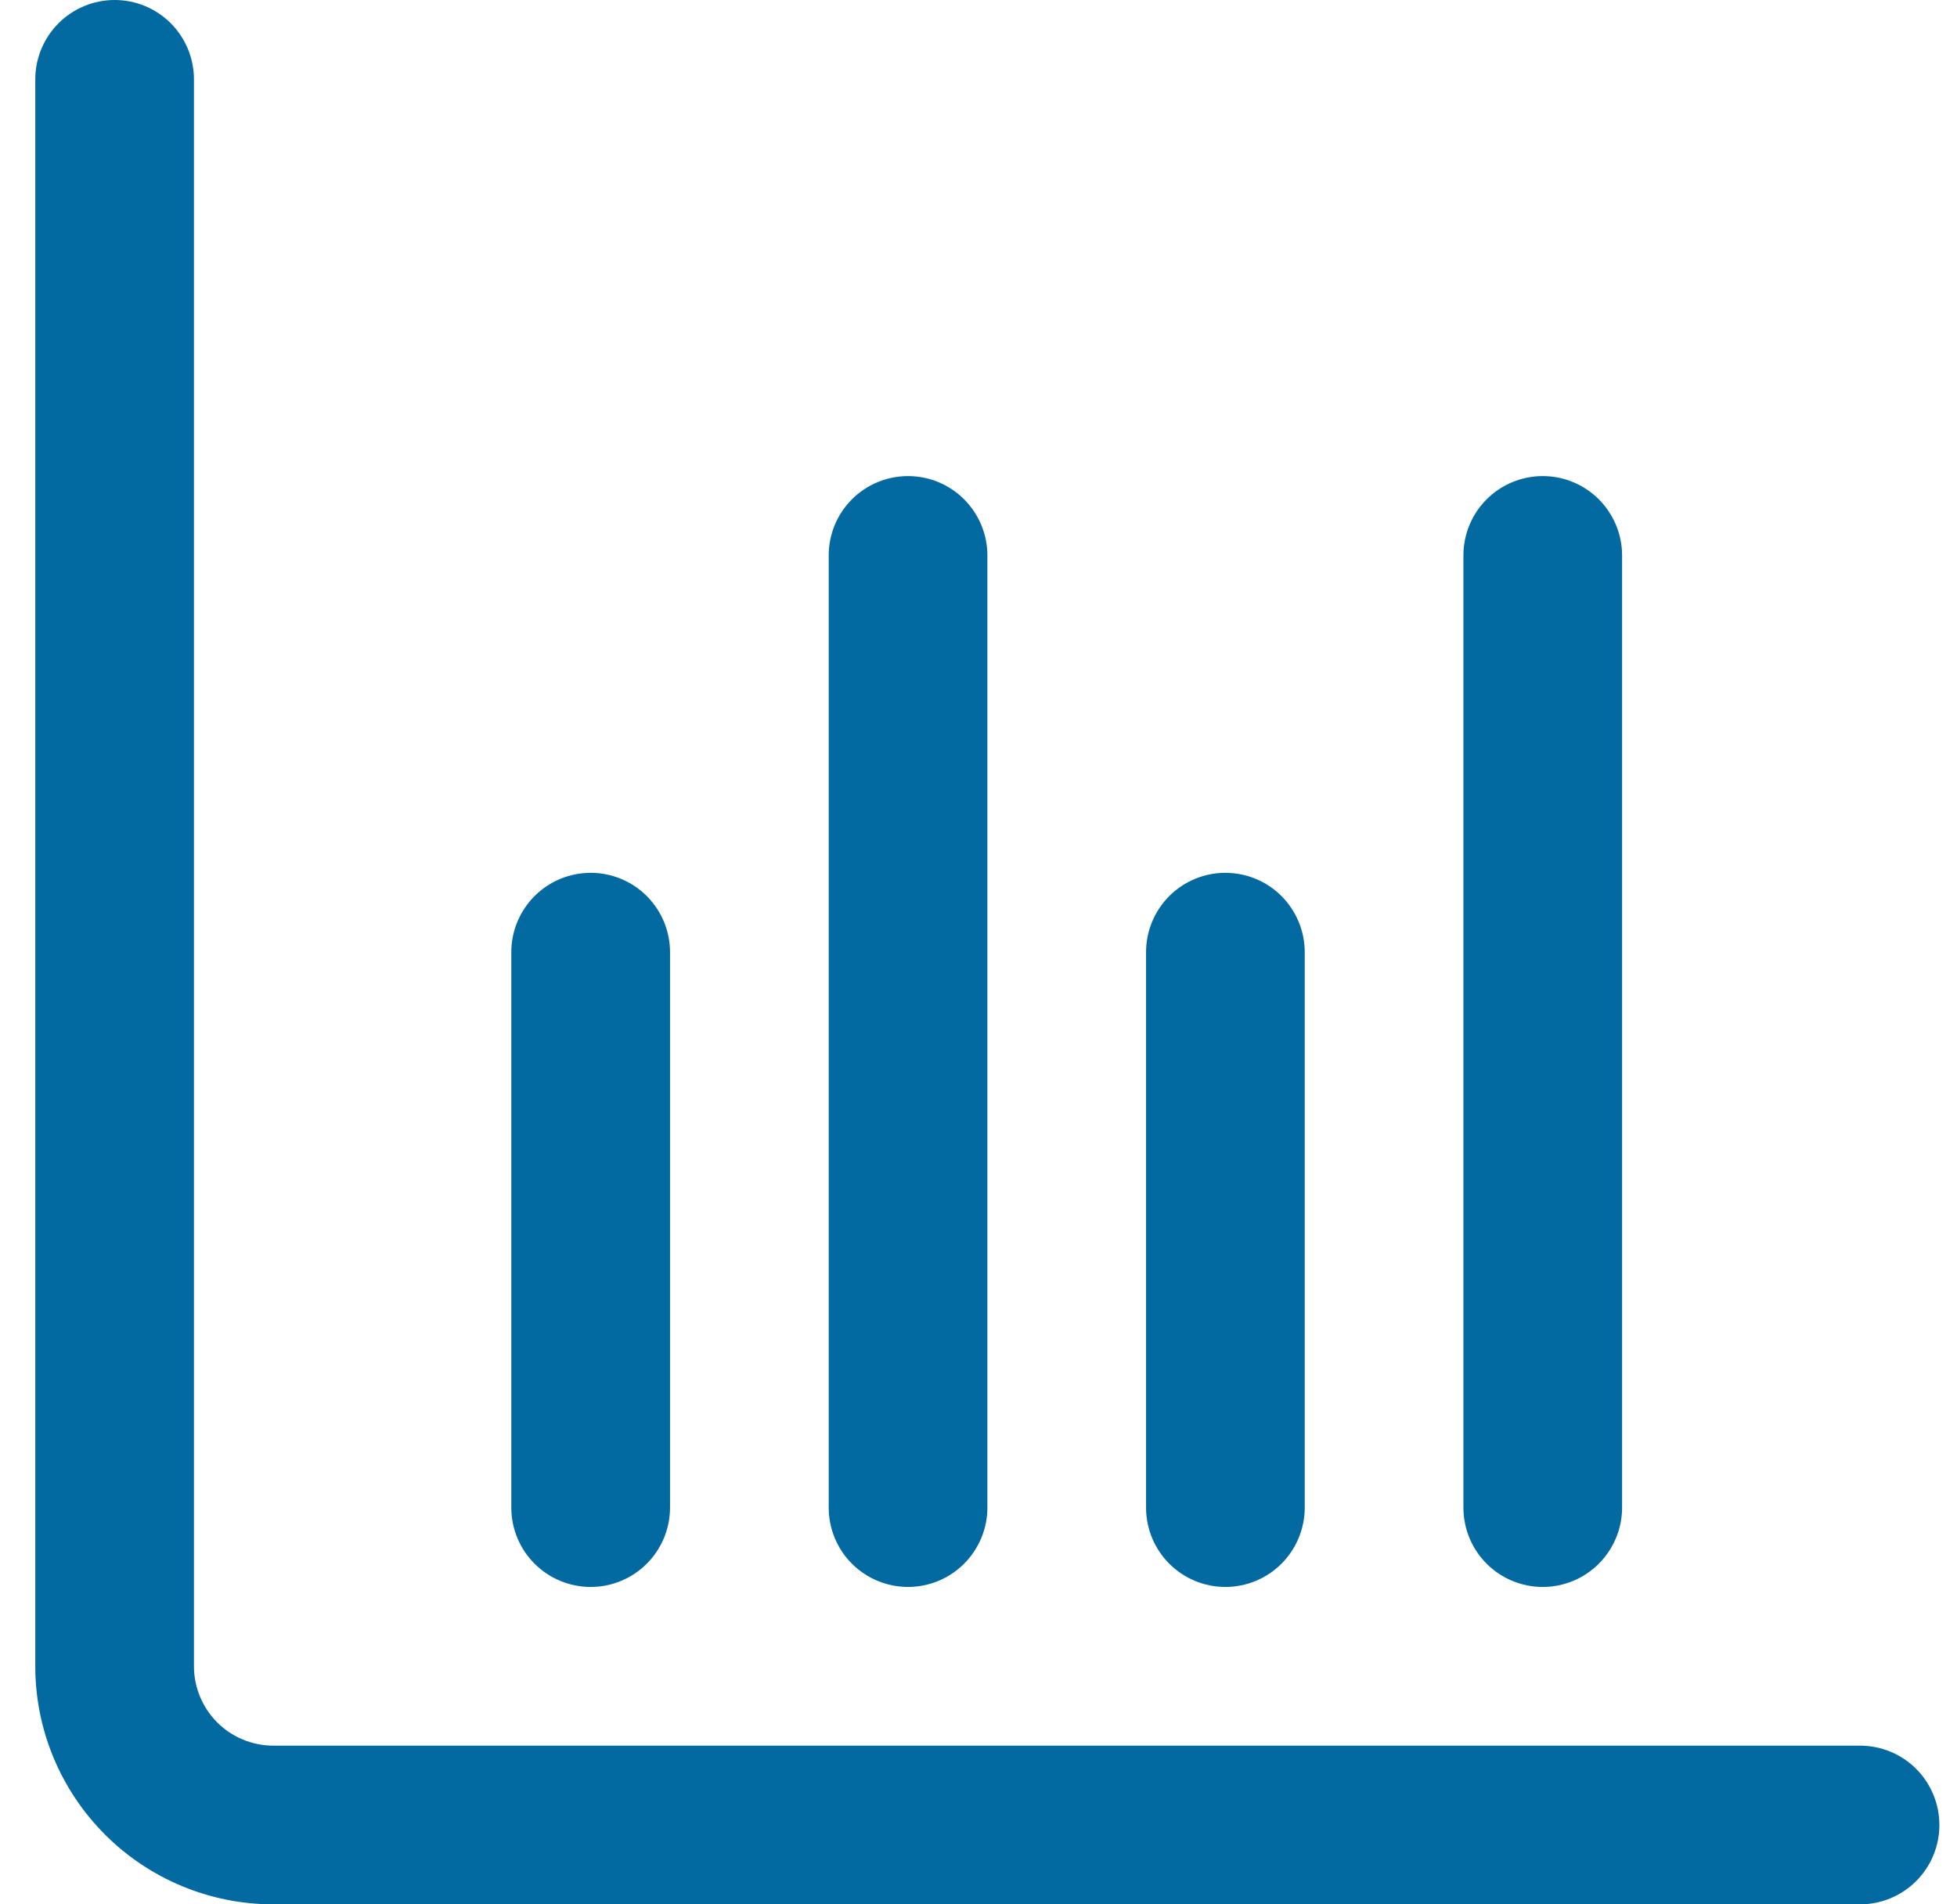
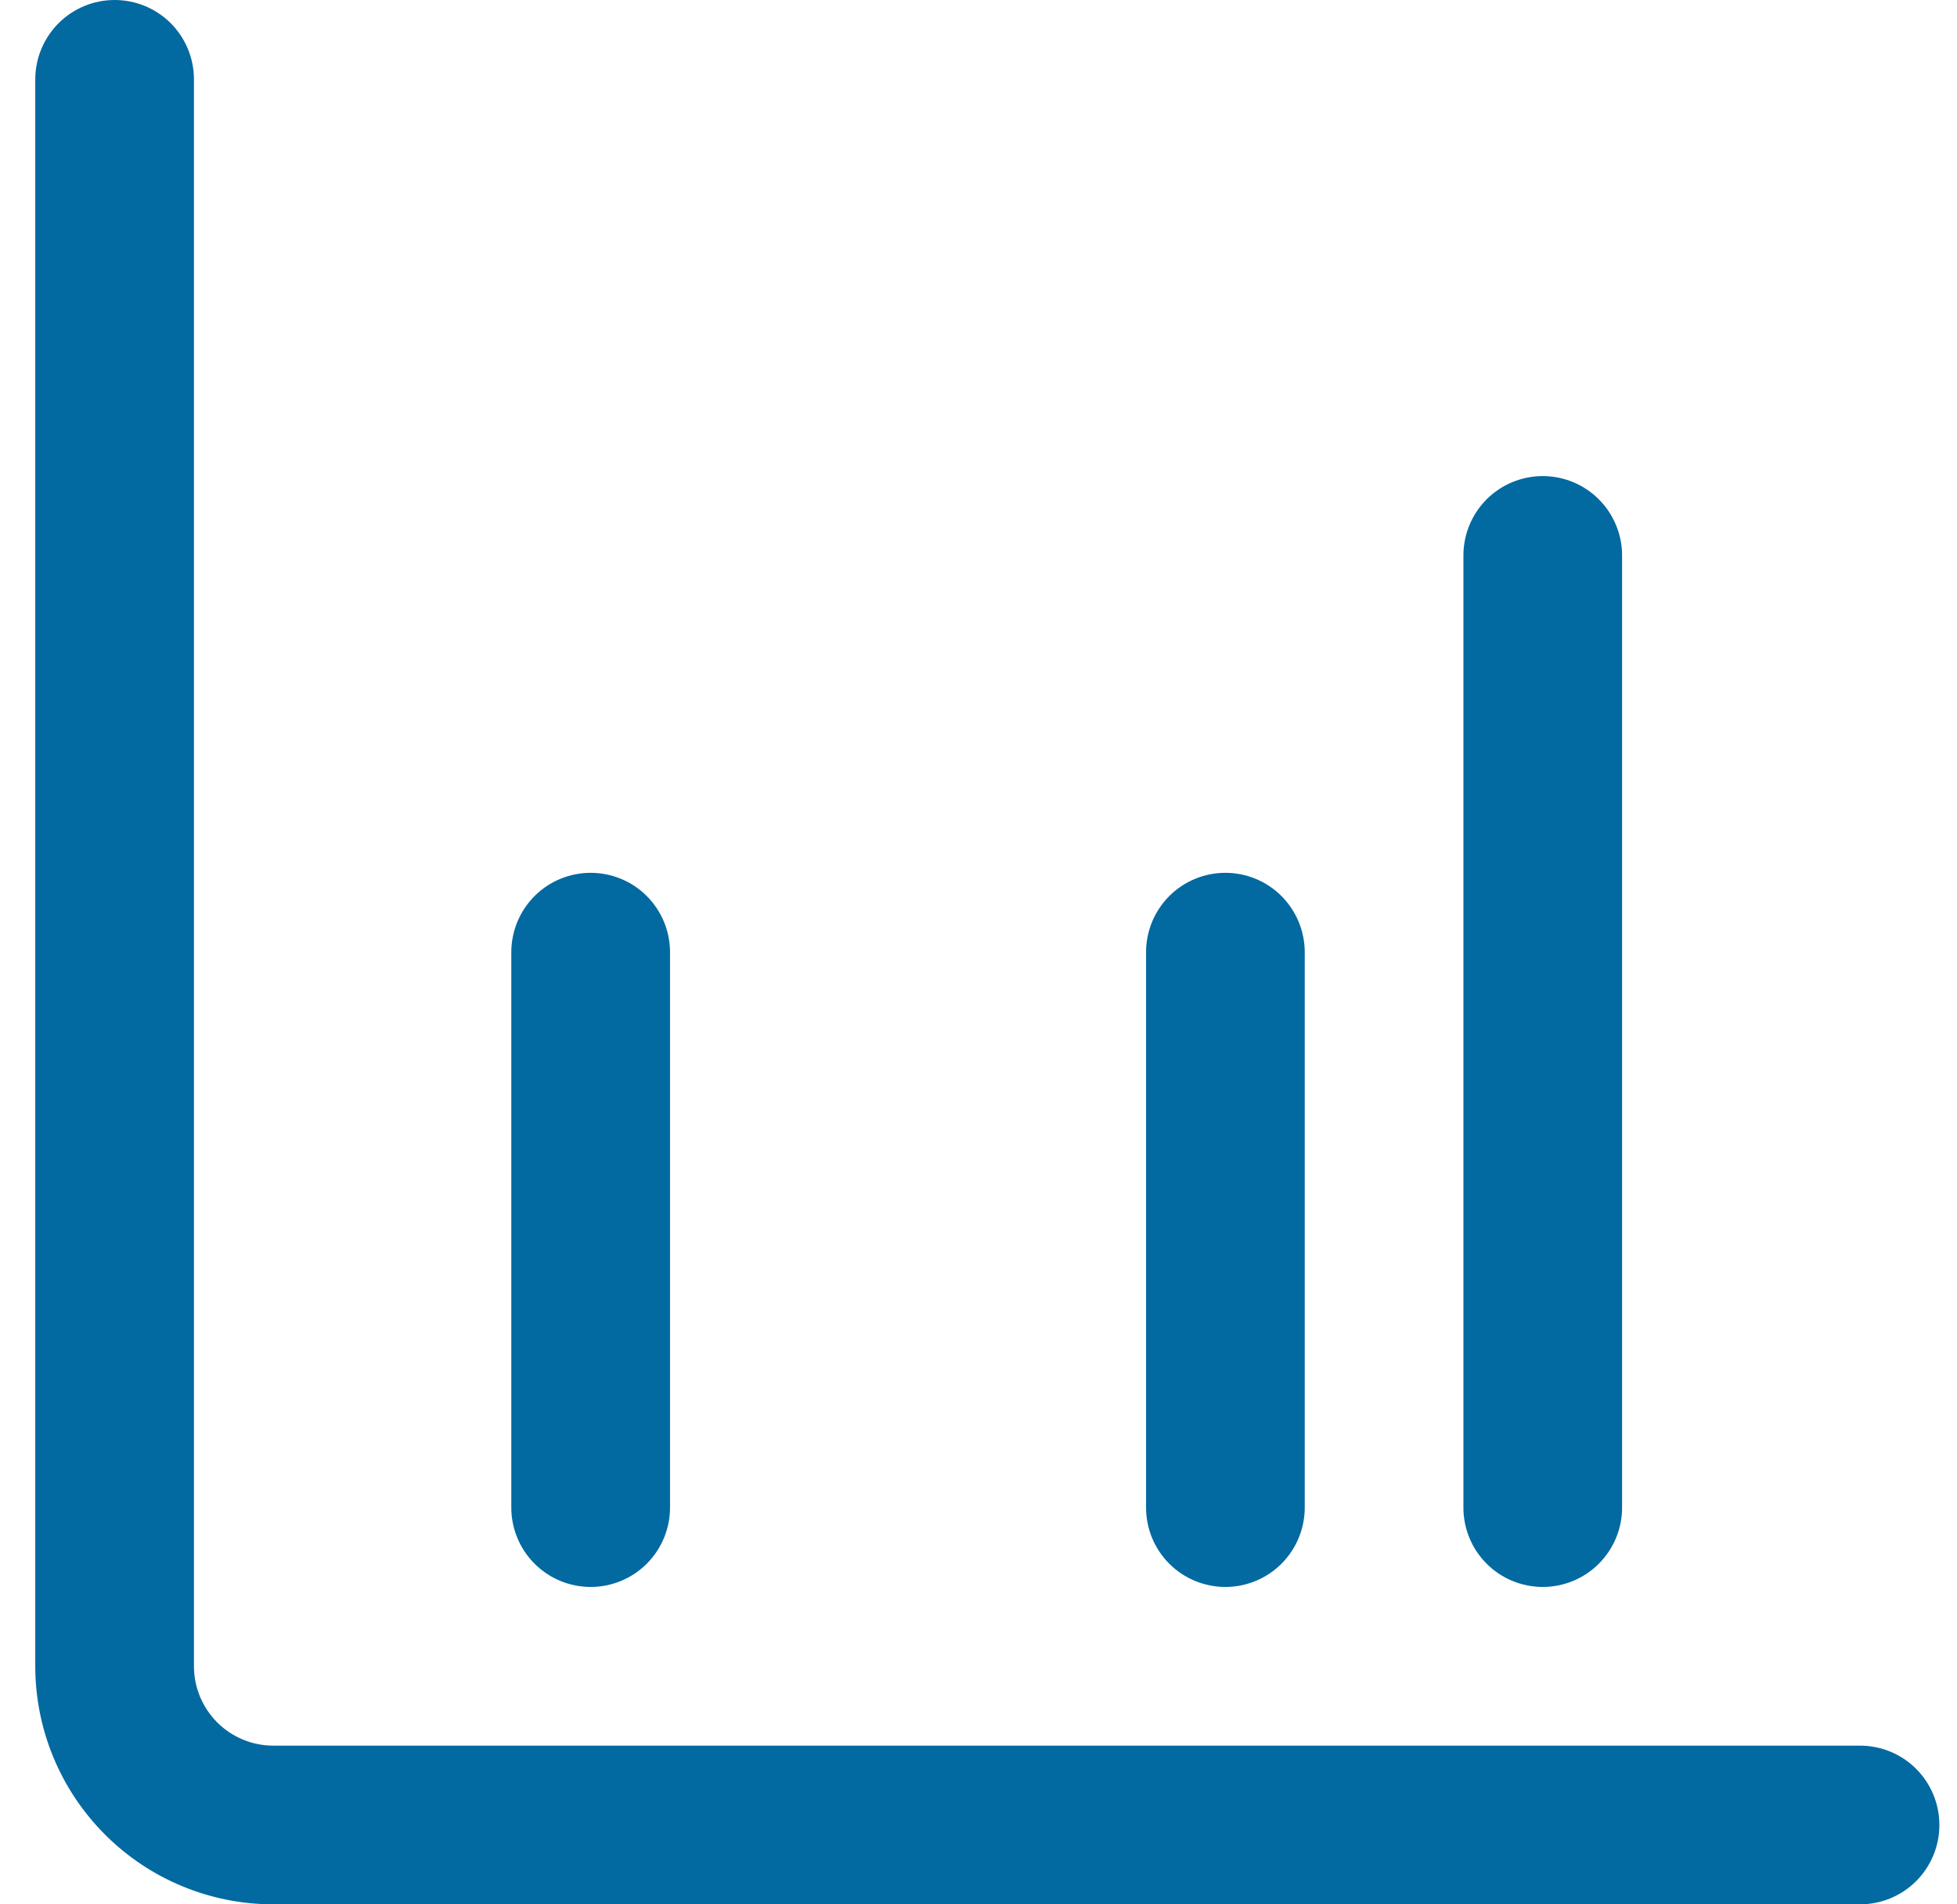
<svg xmlns="http://www.w3.org/2000/svg" width="37" height="36" viewBox="0 0 37 36" fill="none">
  <g clip-path="url(#clip0_4018_13629)">
    <path d="M35.167 33H5.167C4.77 33 4.388 32.842 4.107 32.561C3.826 32.279 3.667 31.898 3.667 31.5V1.5C3.667 1.102 3.509 0.721 3.228 0.439C2.947 0.158 2.565 0 2.167 0C1.77 0 1.388 0.158 1.107 0.439C0.826 0.721 0.667 1.102 0.667 1.5L0.667 31.5C0.667 32.694 1.142 33.838 1.986 34.682C2.829 35.526 3.974 36 5.167 36H35.167C35.565 36 35.947 35.842 36.228 35.561C36.509 35.279 36.667 34.898 36.667 34.5C36.667 34.102 36.509 33.721 36.228 33.439C35.947 33.158 35.565 33 35.167 33Z" fill="#0369A1" />
    <path d="M23.168 30C23.565 30 23.947 29.842 24.228 29.561C24.509 29.279 24.668 28.898 24.668 28.5V18C24.668 17.602 24.509 17.221 24.228 16.939C23.947 16.658 23.565 16.5 23.168 16.5C22.77 16.5 22.388 16.658 22.107 16.939C21.826 17.221 21.668 17.602 21.668 18V28.5C21.668 28.898 21.826 29.279 22.107 29.561C22.388 29.842 22.77 30 23.168 30Z" fill="#0369A1" />
    <path d="M11.168 30C11.565 30 11.947 29.842 12.228 29.561C12.509 29.279 12.668 28.898 12.668 28.5V18C12.668 17.602 12.509 17.221 12.228 16.939C11.947 16.658 11.565 16.5 11.168 16.5C10.77 16.5 10.388 16.658 10.107 16.939C9.826 17.221 9.667 17.602 9.667 18V28.5C9.667 28.898 9.826 29.279 10.107 29.561C10.388 29.842 10.77 30 11.168 30Z" fill="#0369A1" />
    <path d="M29.168 30C29.565 30 29.947 29.842 30.228 29.561C30.509 29.279 30.668 28.898 30.668 28.5V10.5C30.668 10.102 30.509 9.721 30.228 9.439C29.947 9.158 29.565 9 29.168 9C28.77 9 28.388 9.158 28.107 9.439C27.826 9.721 27.668 10.102 27.668 10.5V28.5C27.668 28.898 27.826 29.279 28.107 29.561C28.388 29.842 28.77 30 29.168 30Z" fill="#0369A1" />
-     <path d="M17.168 30C17.565 30 17.947 29.842 18.228 29.561C18.509 29.279 18.668 28.898 18.668 28.5V10.5C18.668 10.102 18.509 9.721 18.228 9.439C17.947 9.158 17.565 9 17.168 9C16.77 9 16.388 9.158 16.107 9.439C15.825 9.721 15.668 10.102 15.668 10.5V28.5C15.668 28.898 15.825 29.279 16.107 29.561C16.388 29.842 16.77 30 17.168 30Z" fill="#0369A1" />
  </g>
  <defs>
    <clipPath id="clip0_4018_13629">
      <rect width="36" height="36" fill="white" transform="translate(0.667)" />
    </clipPath>
  </defs>
</svg>